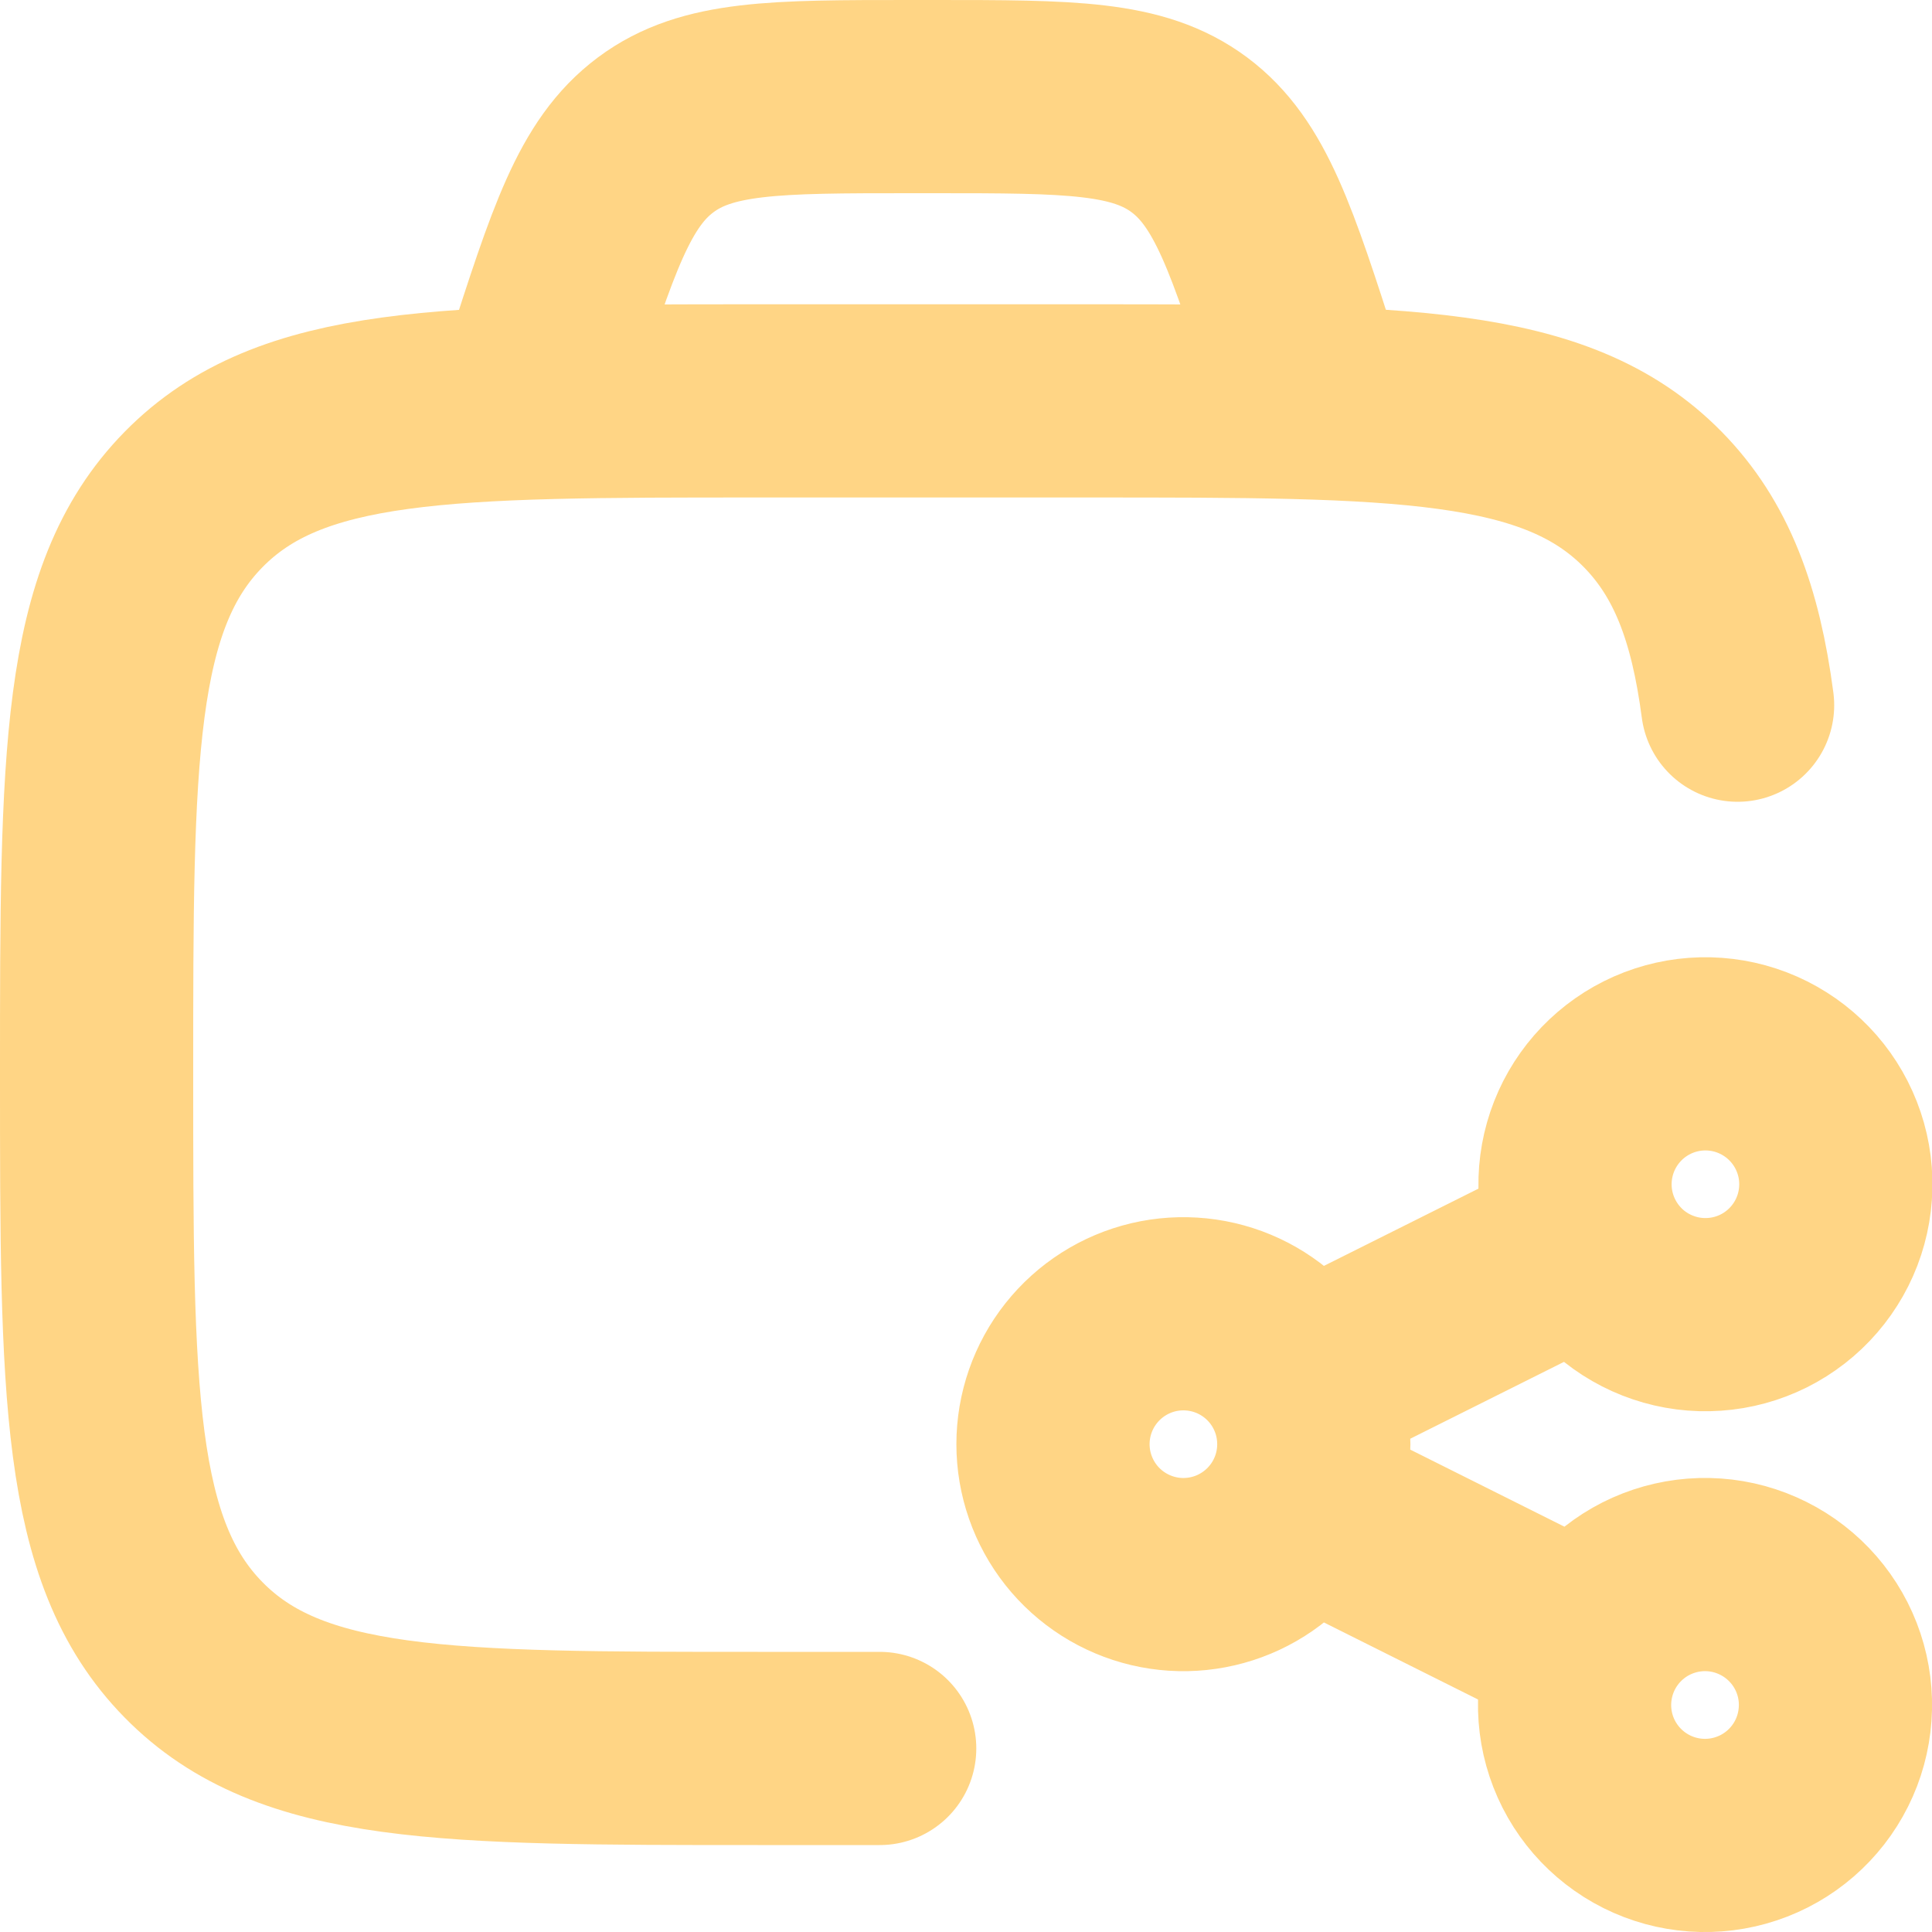
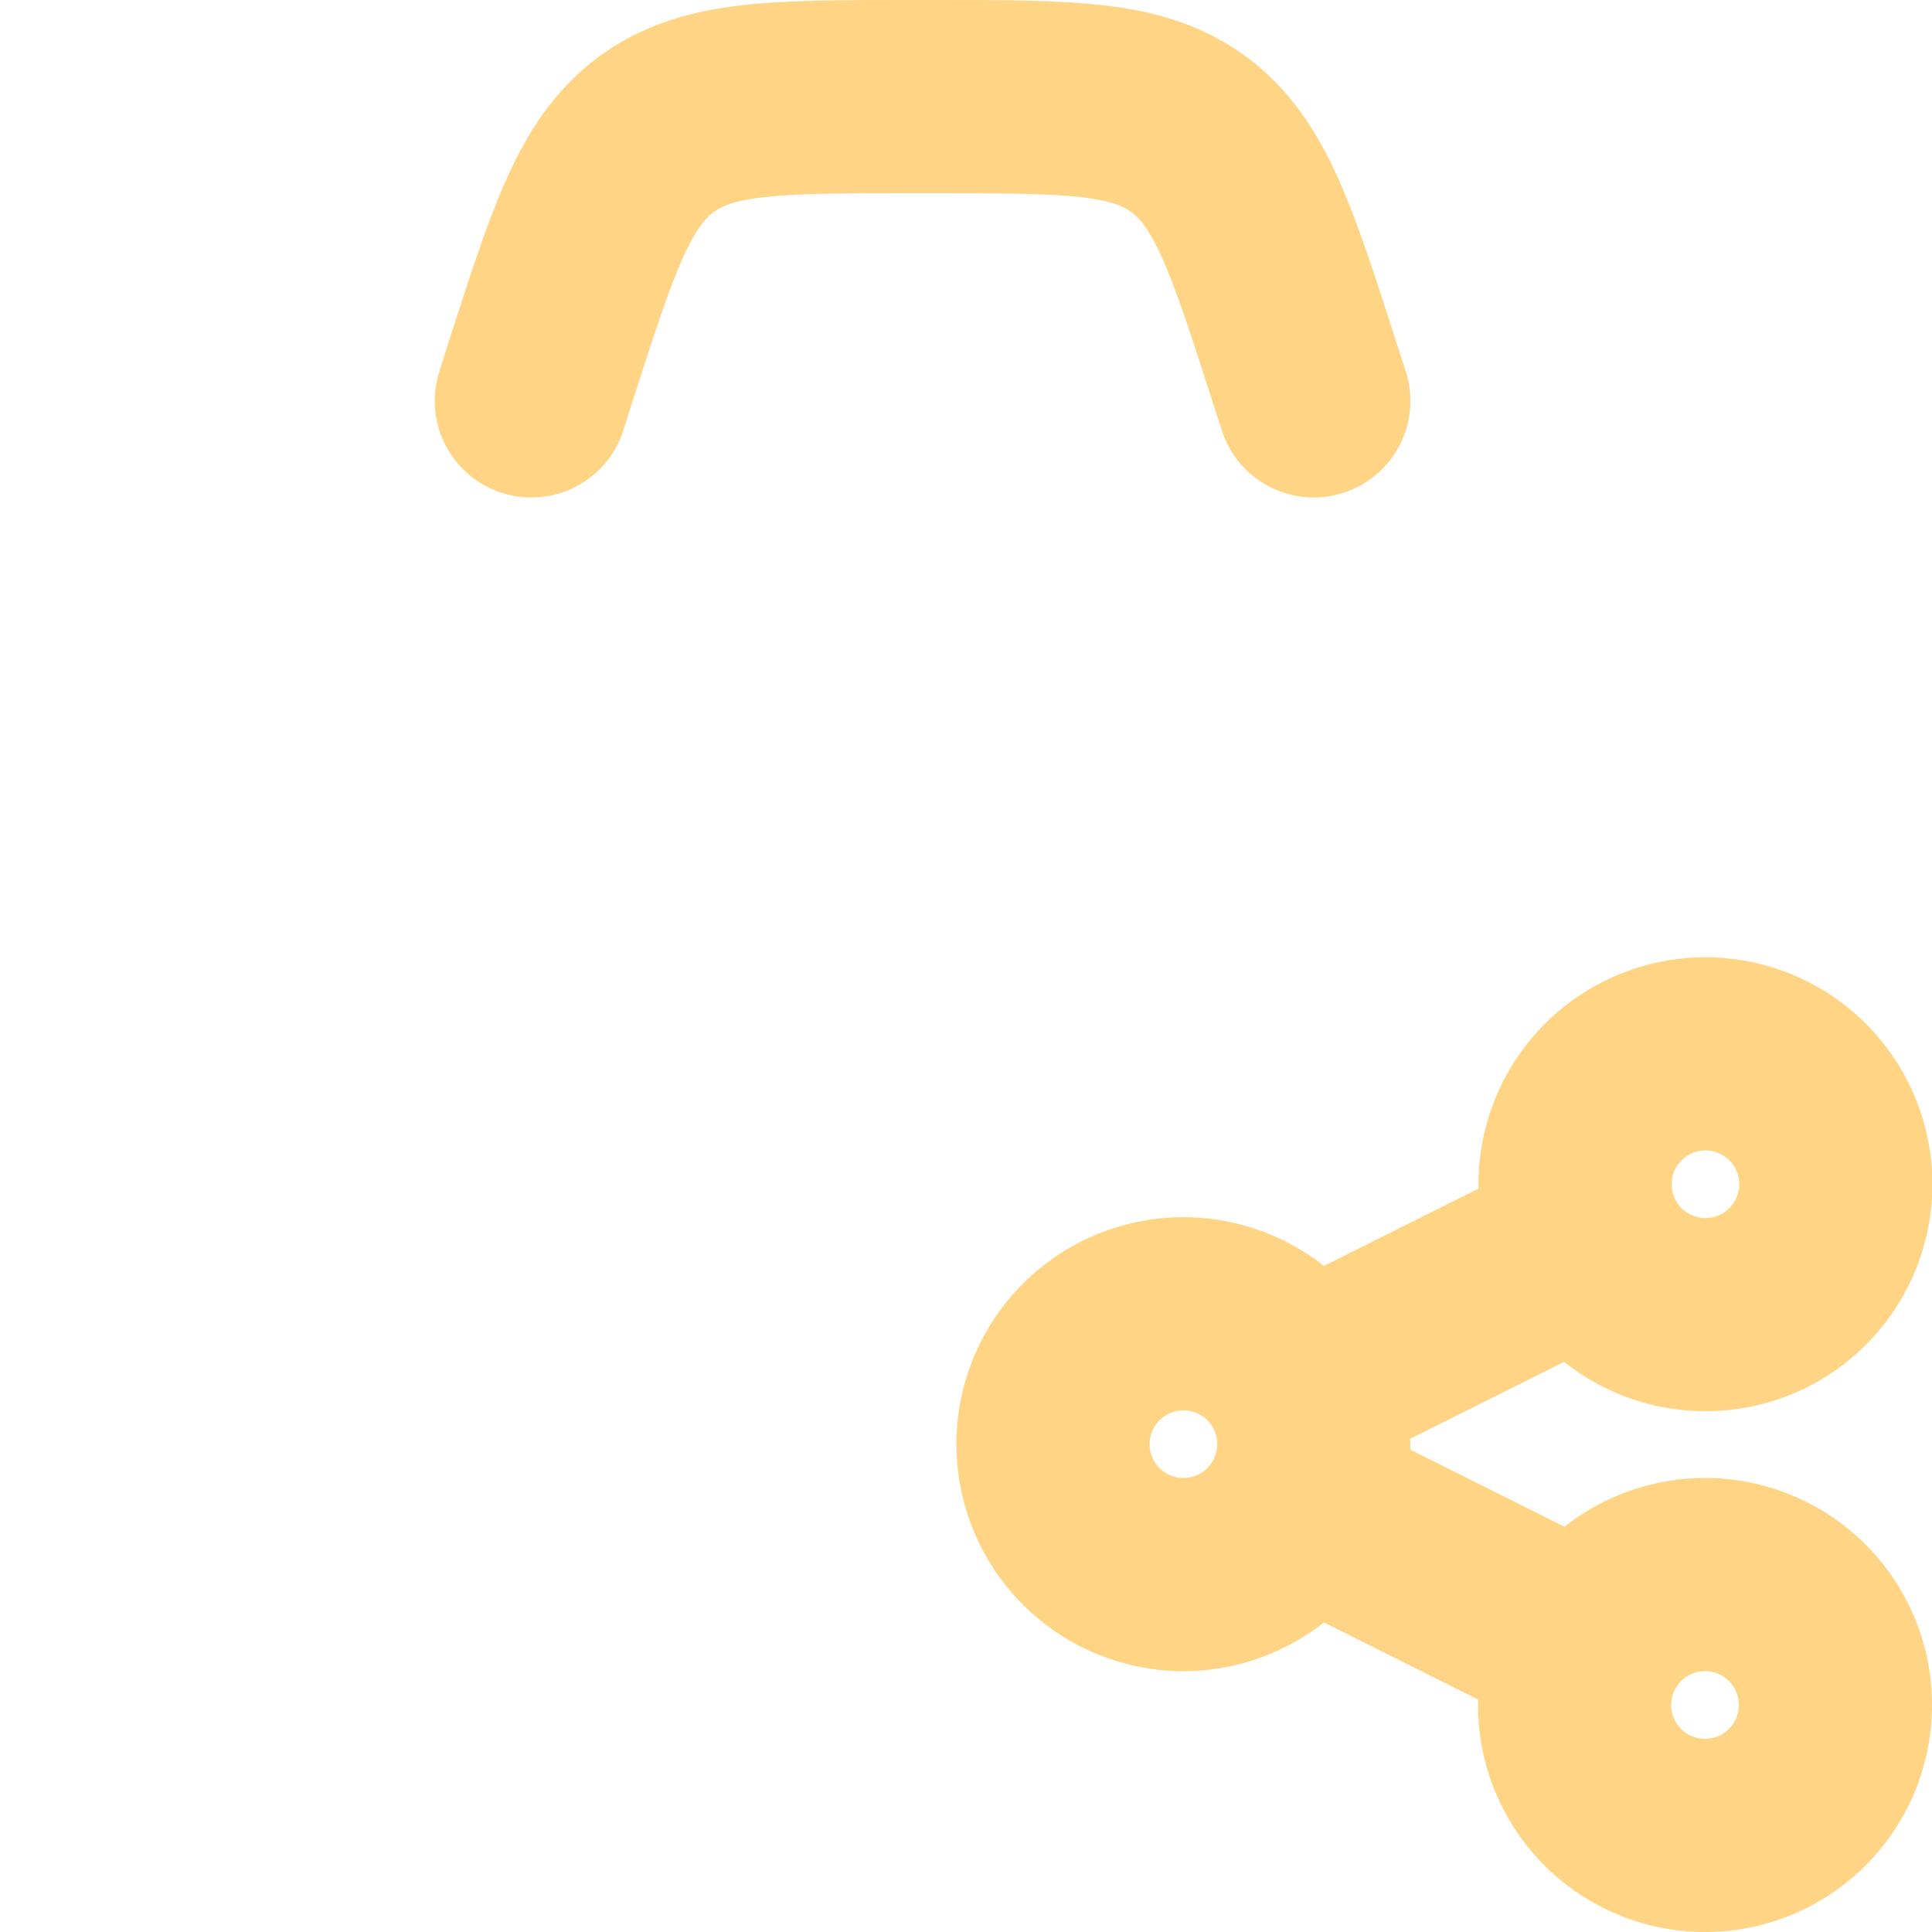
<svg xmlns="http://www.w3.org/2000/svg" width="40" height="40" viewBox="0 0 40 40" fill="none">
  <g id="Group">
-     <path id="Vector" d="M18.213 36.2H15.69C9.236 36.2 6.011 36.2 4.006 34.157C2 32.114 2 28.825 2 22.25C2 15.674 2 12.386 4.006 10.343C6.011 8.3 9.236 8.3 15.69 8.3H22.535C28.988 8.3 32.215 8.3 34.221 10.343C35.223 11.365 35.725 12.699 35.975 14.6" stroke="#FFD585" stroke-width="4" stroke-linecap="round" stroke-linejoin="round" />
    <path id="Vector_2" d="M32.885 34.092C32.565 34.733 32.512 35.475 32.738 36.154C32.965 36.834 33.452 37.395 34.093 37.716C34.733 38.036 35.475 38.089 36.155 37.862C36.834 37.636 37.396 37.148 37.716 36.508C37.875 36.191 37.969 35.845 37.994 35.492C38.02 35.138 37.975 34.782 37.863 34.446C37.751 34.11 37.573 33.798 37.341 33.531C37.108 33.263 36.825 33.043 36.508 32.885C36.191 32.726 35.846 32.631 35.492 32.606C35.138 32.581 34.783 32.626 34.447 32.738C34.11 32.85 33.799 33.027 33.531 33.26C33.263 33.492 33.044 33.775 32.885 34.092ZM32.885 34.092L26.916 31.108M26.916 31.108C26.644 31.652 26.196 32.088 25.645 32.346C25.095 32.603 24.473 32.668 23.881 32.528C23.289 32.388 22.762 32.053 22.384 31.576C22.007 31.099 21.801 30.508 21.801 29.9C21.801 29.292 22.007 28.701 22.384 28.225C22.762 27.748 23.289 27.412 23.881 27.272C24.473 27.133 25.095 27.197 25.645 27.454C26.196 27.712 26.644 28.148 26.916 28.692M26.916 31.108C27.104 30.733 27.201 30.319 27.201 29.9C27.201 29.481 27.104 29.067 26.916 28.692M32.885 25.708C33.042 26.028 33.261 26.314 33.528 26.549C33.796 26.784 34.108 26.963 34.446 27.077C34.783 27.191 35.14 27.237 35.496 27.212C35.851 27.188 36.198 27.093 36.517 26.934C36.836 26.774 37.12 26.553 37.352 26.284C37.585 26.014 37.763 25.701 37.874 25.362C37.985 25.024 38.028 24.667 38.001 24.311C37.974 23.956 37.876 23.61 37.714 23.292C37.391 22.658 36.829 22.177 36.153 21.954C35.476 21.731 34.738 21.785 34.101 22.104C33.464 22.423 32.979 22.98 32.751 23.655C32.523 24.331 32.571 25.068 32.885 25.708ZM32.885 25.708L26.916 28.692M27.201 8.3L27.02 7.742C26.13 4.97 25.685 3.584 24.625 2.792C23.563 2 22.155 2 19.334 2H18.861C16.044 2 14.635 2 13.575 2.792C12.512 3.584 12.068 4.97 11.177 7.742L11.001 8.3" stroke="#FFD585" stroke-width="4" stroke-linecap="round" stroke-linejoin="round" />
  </g>
</svg>